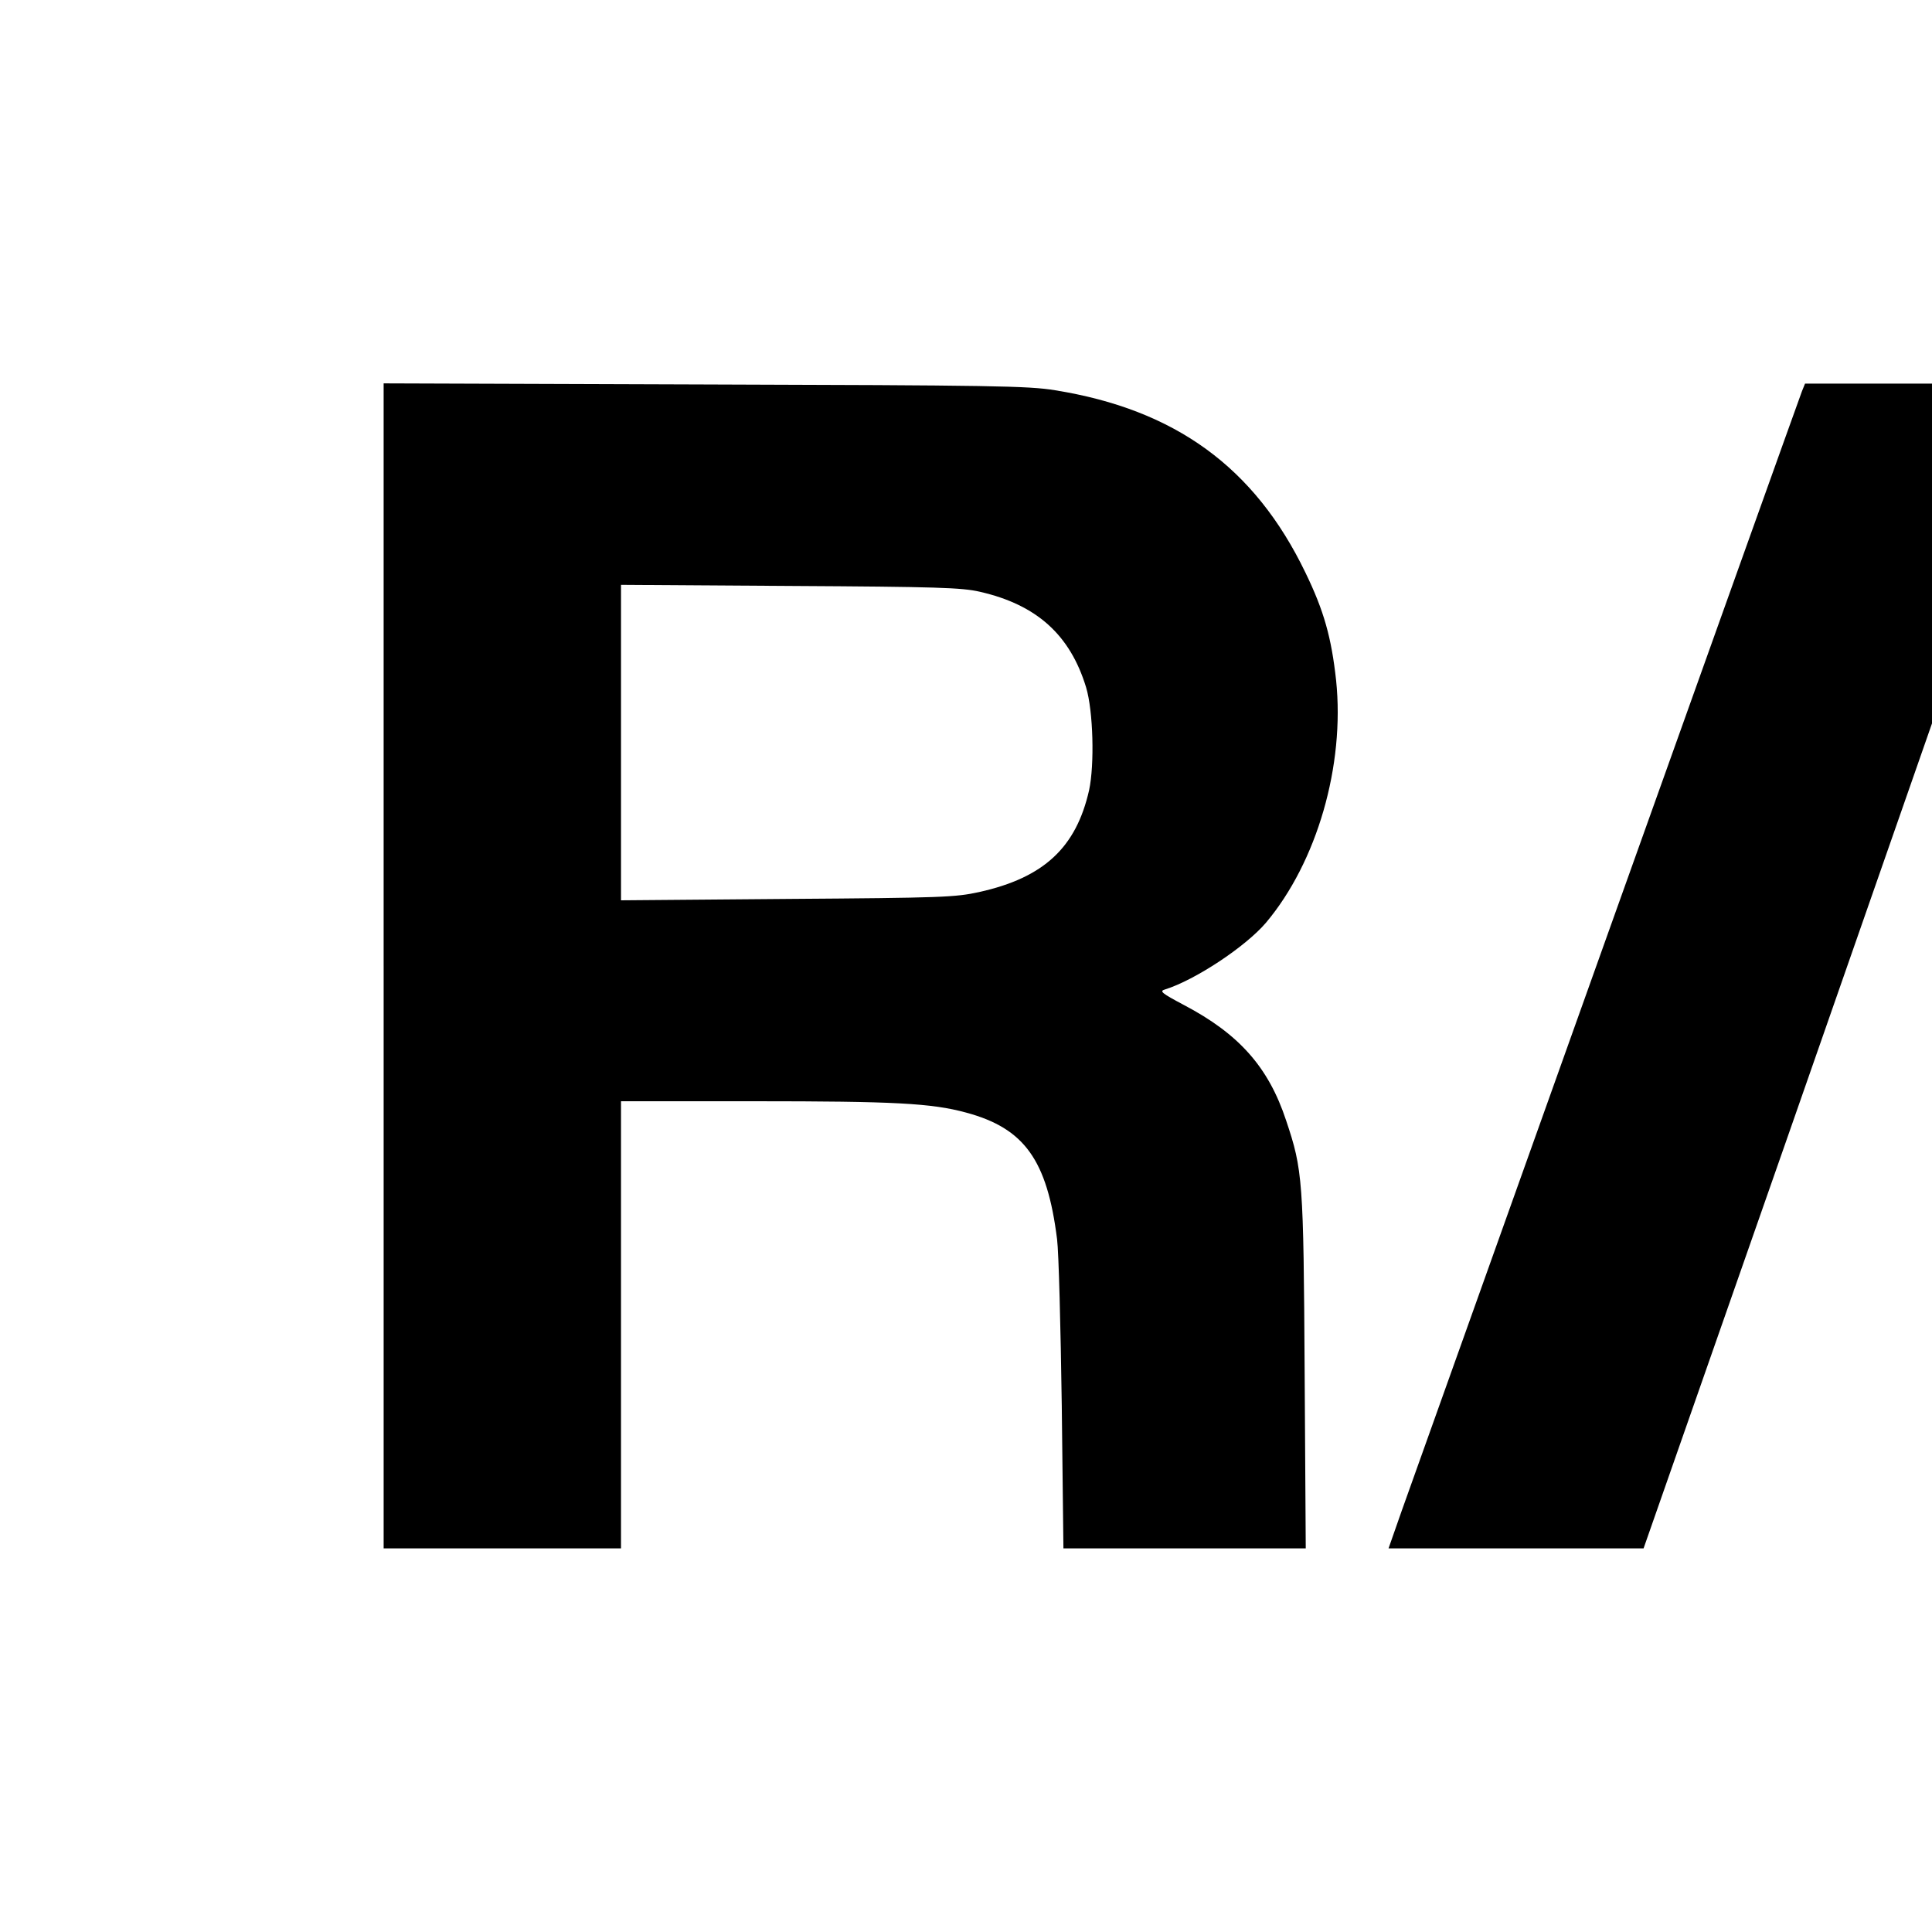
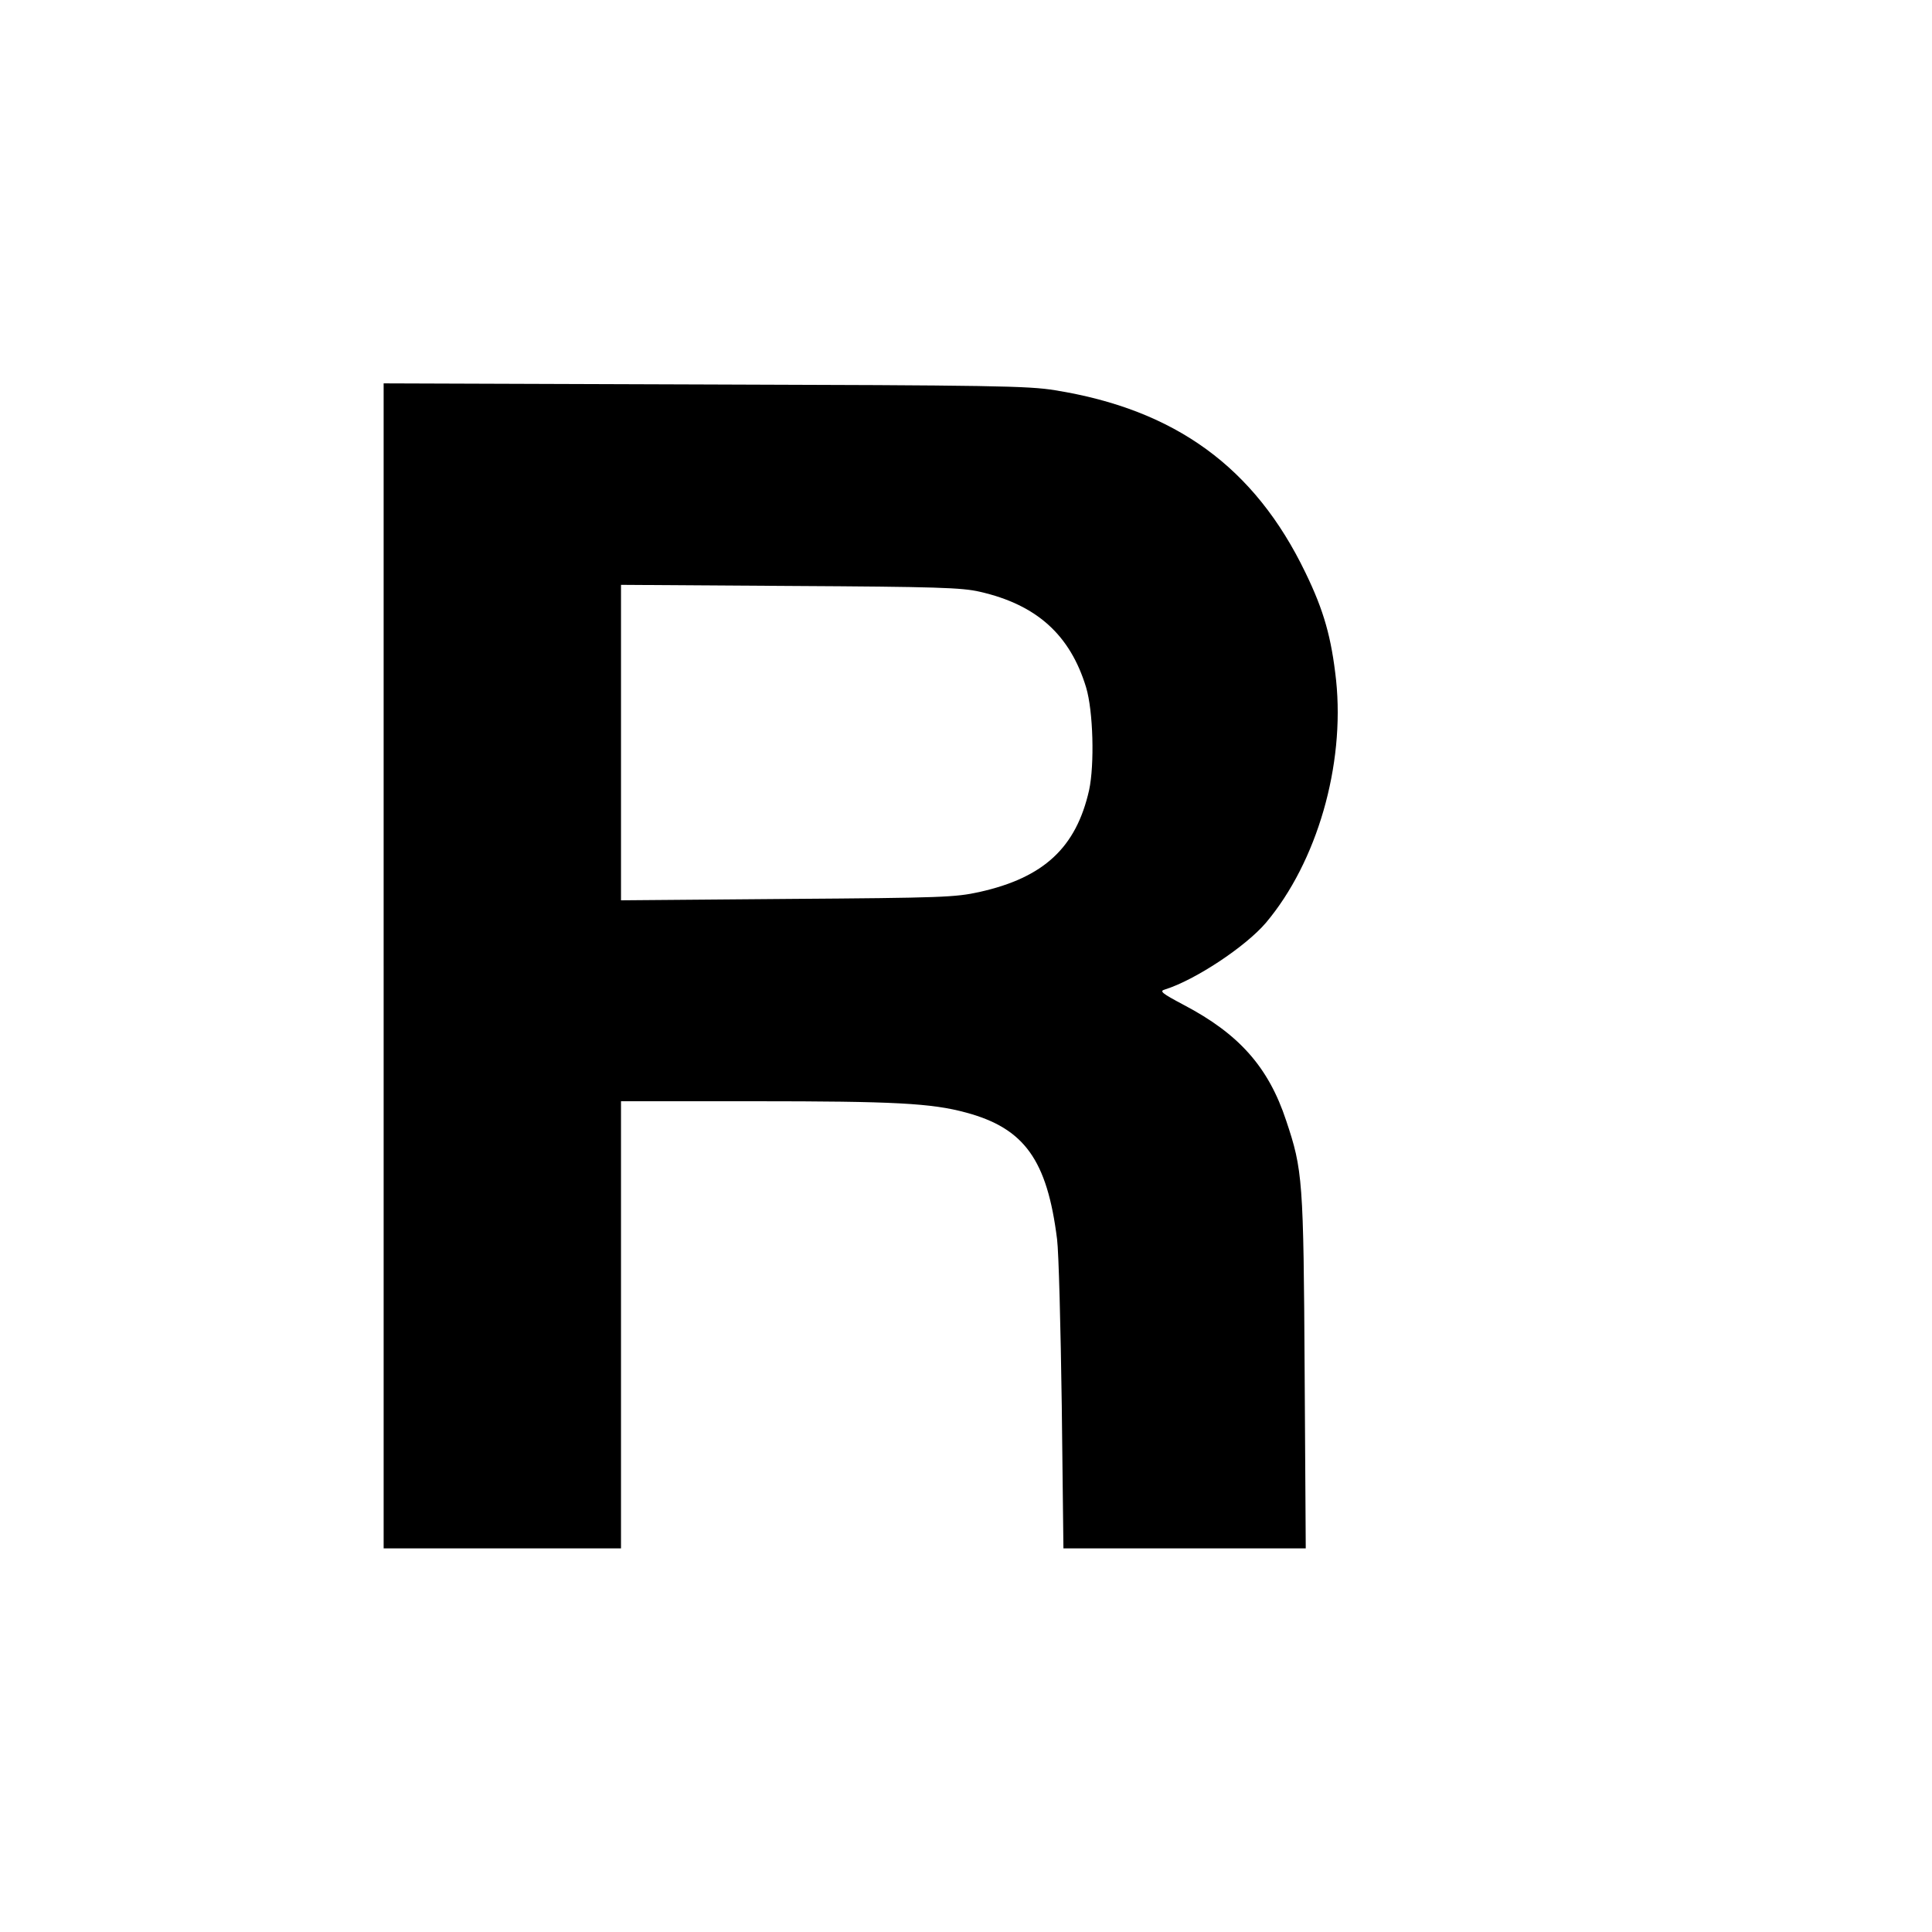
<svg xmlns="http://www.w3.org/2000/svg" version="1.0" width="700pt" height="700pt" viewBox="0 0 700 700" preserveAspectRatio="xMidYMid meet">
  <g transform="translate(0,700) scale(0.1,-0.1)" fill="#000000" stroke="none">
    <path d="M1390 3500 l0 -2110 430 0 430 0 0 810 0 810 484 0 c505 0 641 -7 766 -41 212 -57 294 -172 330 -459 6 -47 13 -318 17 -602 l6 -518 439 0 439 0 -4 638 c-4 698 -7 733 -67 912 -64 194 -171 314 -371 419 -81 43 -89 50 -68 56 109 34 292 155 366 242 185 220 286 570 254 878 -17 155 -44 252 -111 390 -184 382 -472 591 -907 661 -97 16 -226 18 -1270 21 l-1163 4 0 -2111z m2160 1356 c206 -47 327 -156 385 -346 26 -86 31 -280 11 -373 -47 -208 -164 -317 -398 -369 -87 -19 -132 -21 -695 -25 l-603 -5 0 572 0 571 613 -4 c532 -3 622 -6 687 -21z" />
-     <path d="M6529 5583 c-13 -33 -1379 -3856 -1450 -4056 l-48 -137 462 0 462 0 523 1494 522 1495 0 615 0 616 -230 0 -230 0 -11 -27z" />
  </g>
</svg>